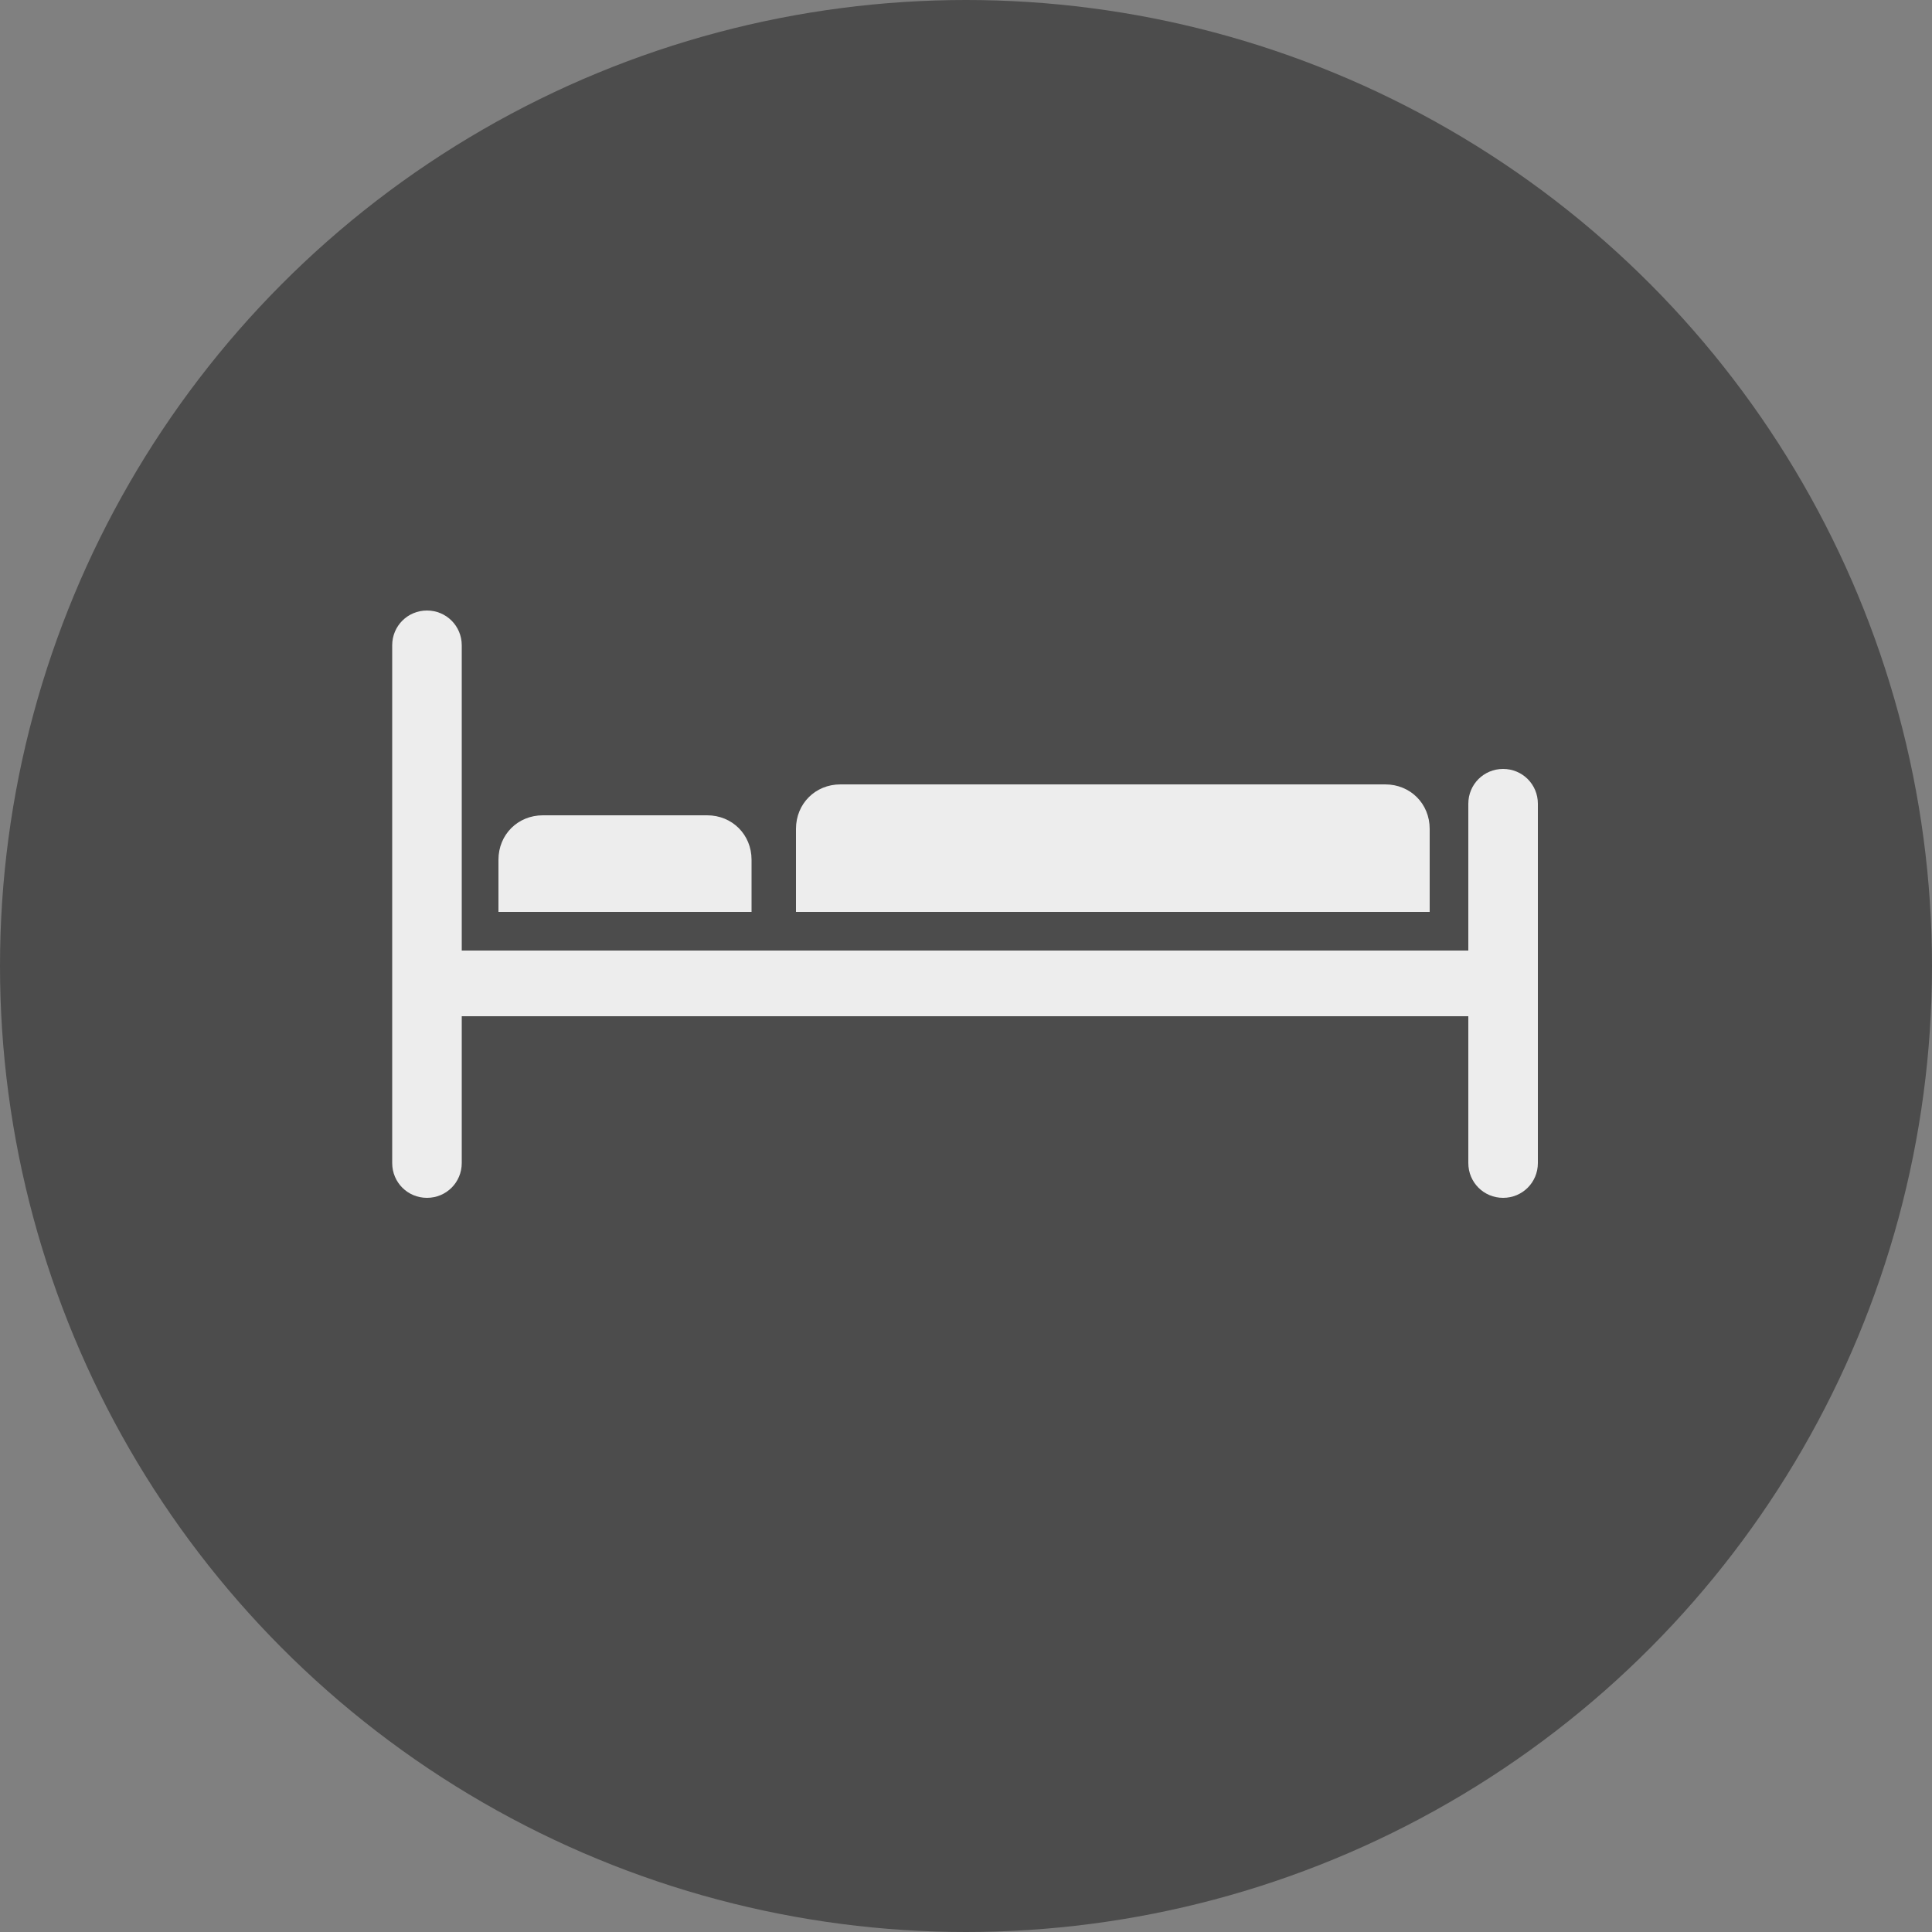
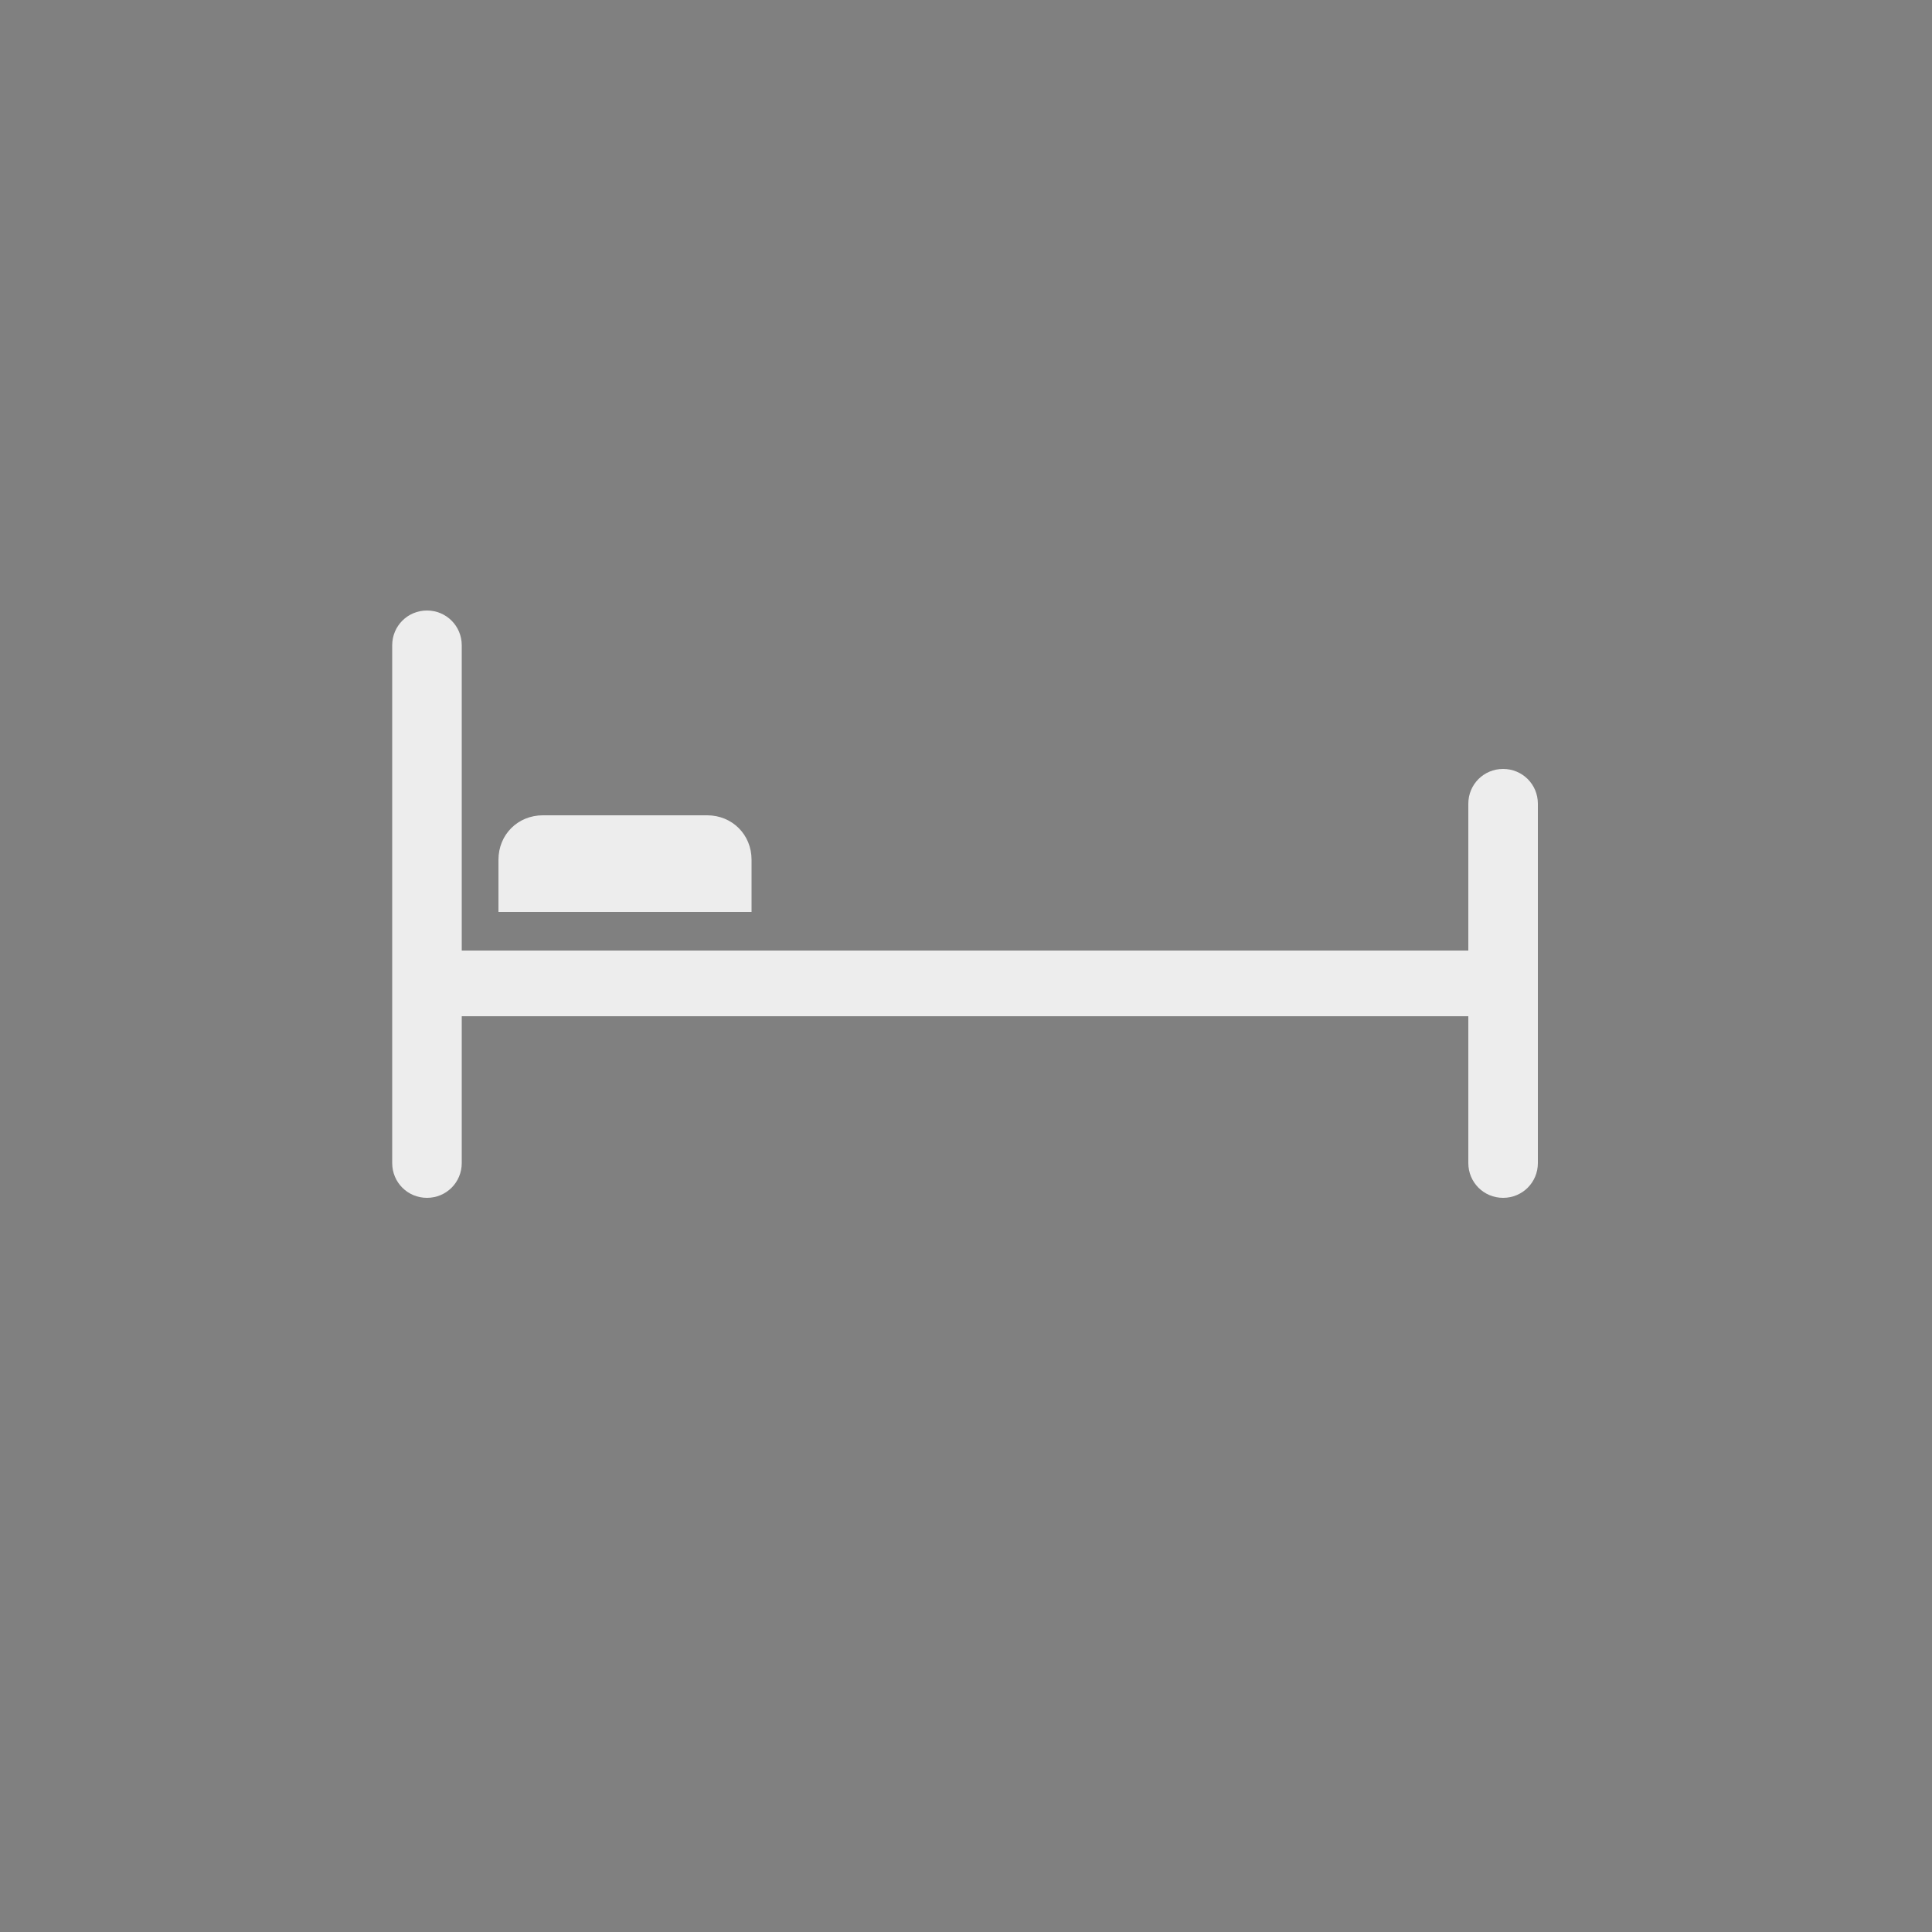
<svg xmlns="http://www.w3.org/2000/svg" viewBox="0 0 100 100">
  <rect x="0" y="0" width="100" height="100" fill="#808080" stroke="none" />
-   <path fill="transparent" d="M88.7,100H11.3C5,100,0,95,0,88.7V11.3C0,5,5,0,11.3,0h77.5C95,0,100,5,100,11.3v77.5C100,95,95,100,88.7,100z" />
-   <circle fill="#4C4C4C" cx="50" cy="50" r="50" />
  <path fill="#EDEDED" d="M77.8,39.8c-1,0-1.8,0.8-1.8,1.8v7.6H23.9V33.4c0-1-0.8-1.8-1.8-1.8s-1.8,0.8-1.8,1.8v26.8c0,1,0.8,1.8,1.8,1.8 s1.8-0.8,1.8-1.8v-7.6h52.1v7.6c0,1,0.8,1.8,1.8,1.8s1.8-0.8,1.8-1.8V41.6C79.6,40.6,78.8,39.8,77.8,39.8z" />
  <path fill="#EDEDED" d="M39,47.2H25.8v-2.7c0-1.3,1-2.3,2.3-2.3h8.5c1.3,0,2.3,1,2.3,2.3V47.2z" />
-   <path fill="#EDEDED" d="M74,47.2H41.2v-4.3c0-1.3,1-2.3,2.3-2.3h28.2c1.3,0,2.3,1,2.3,2.3V47.2z" />
</svg>